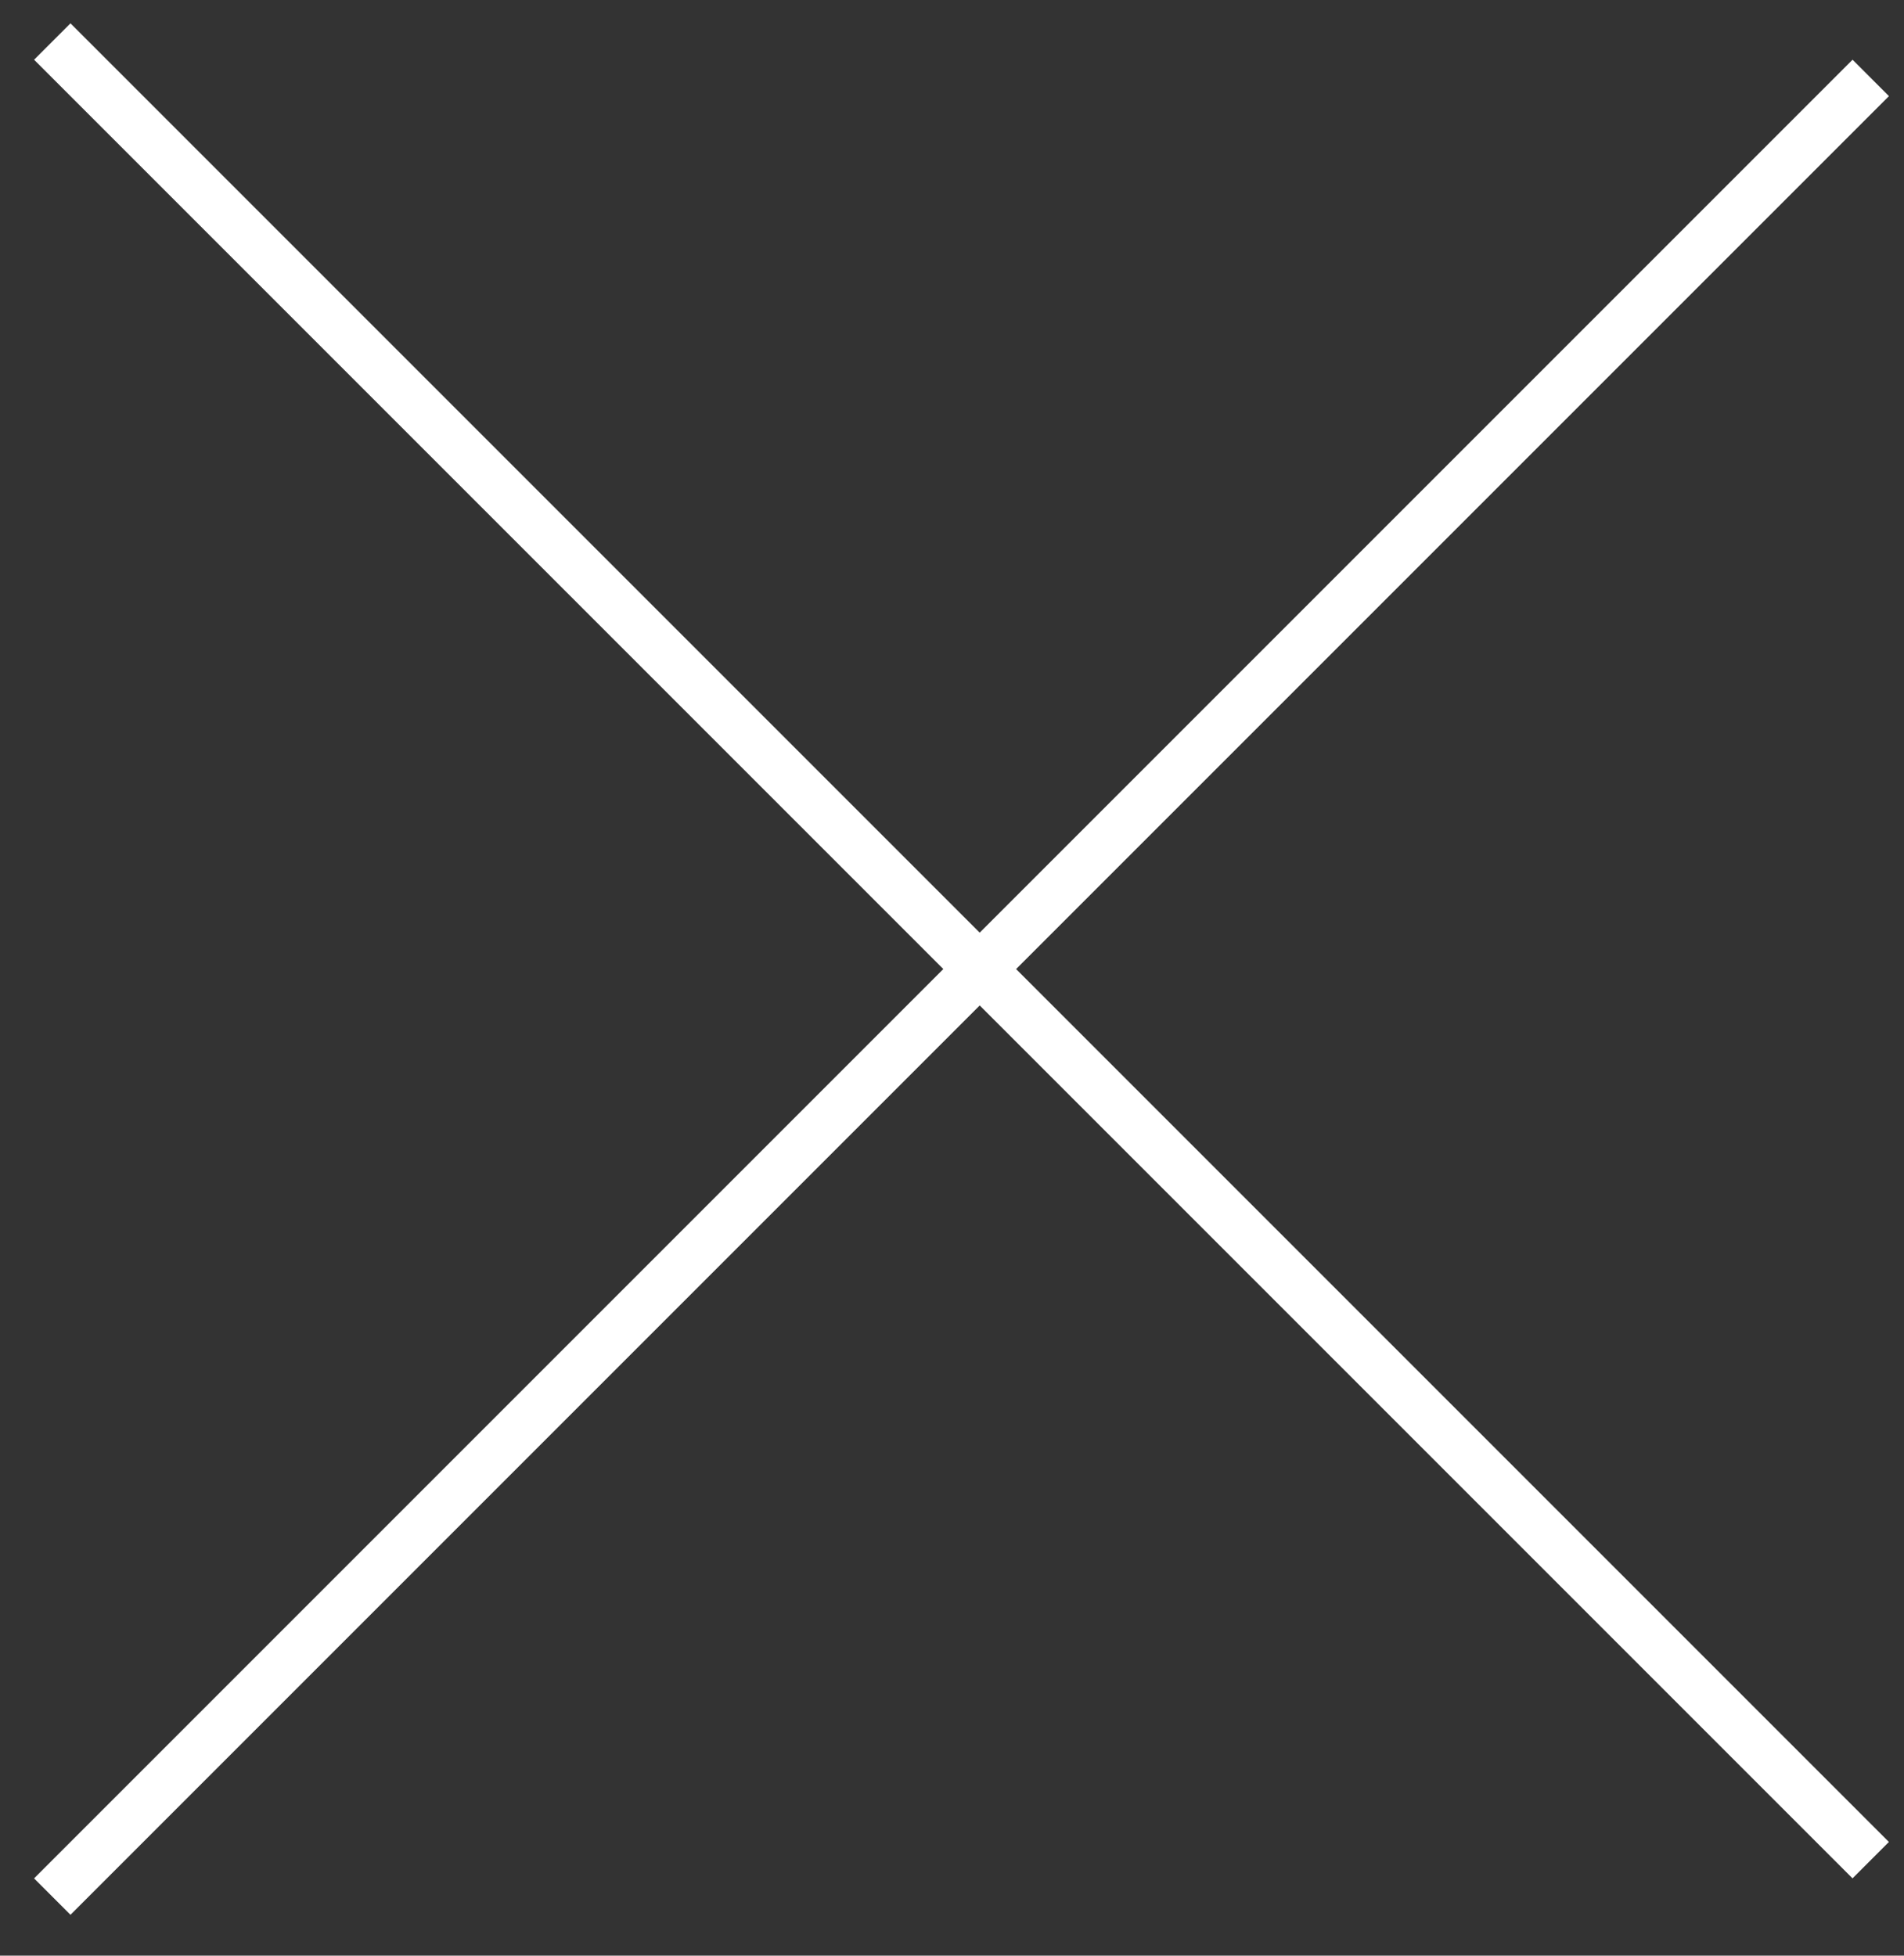
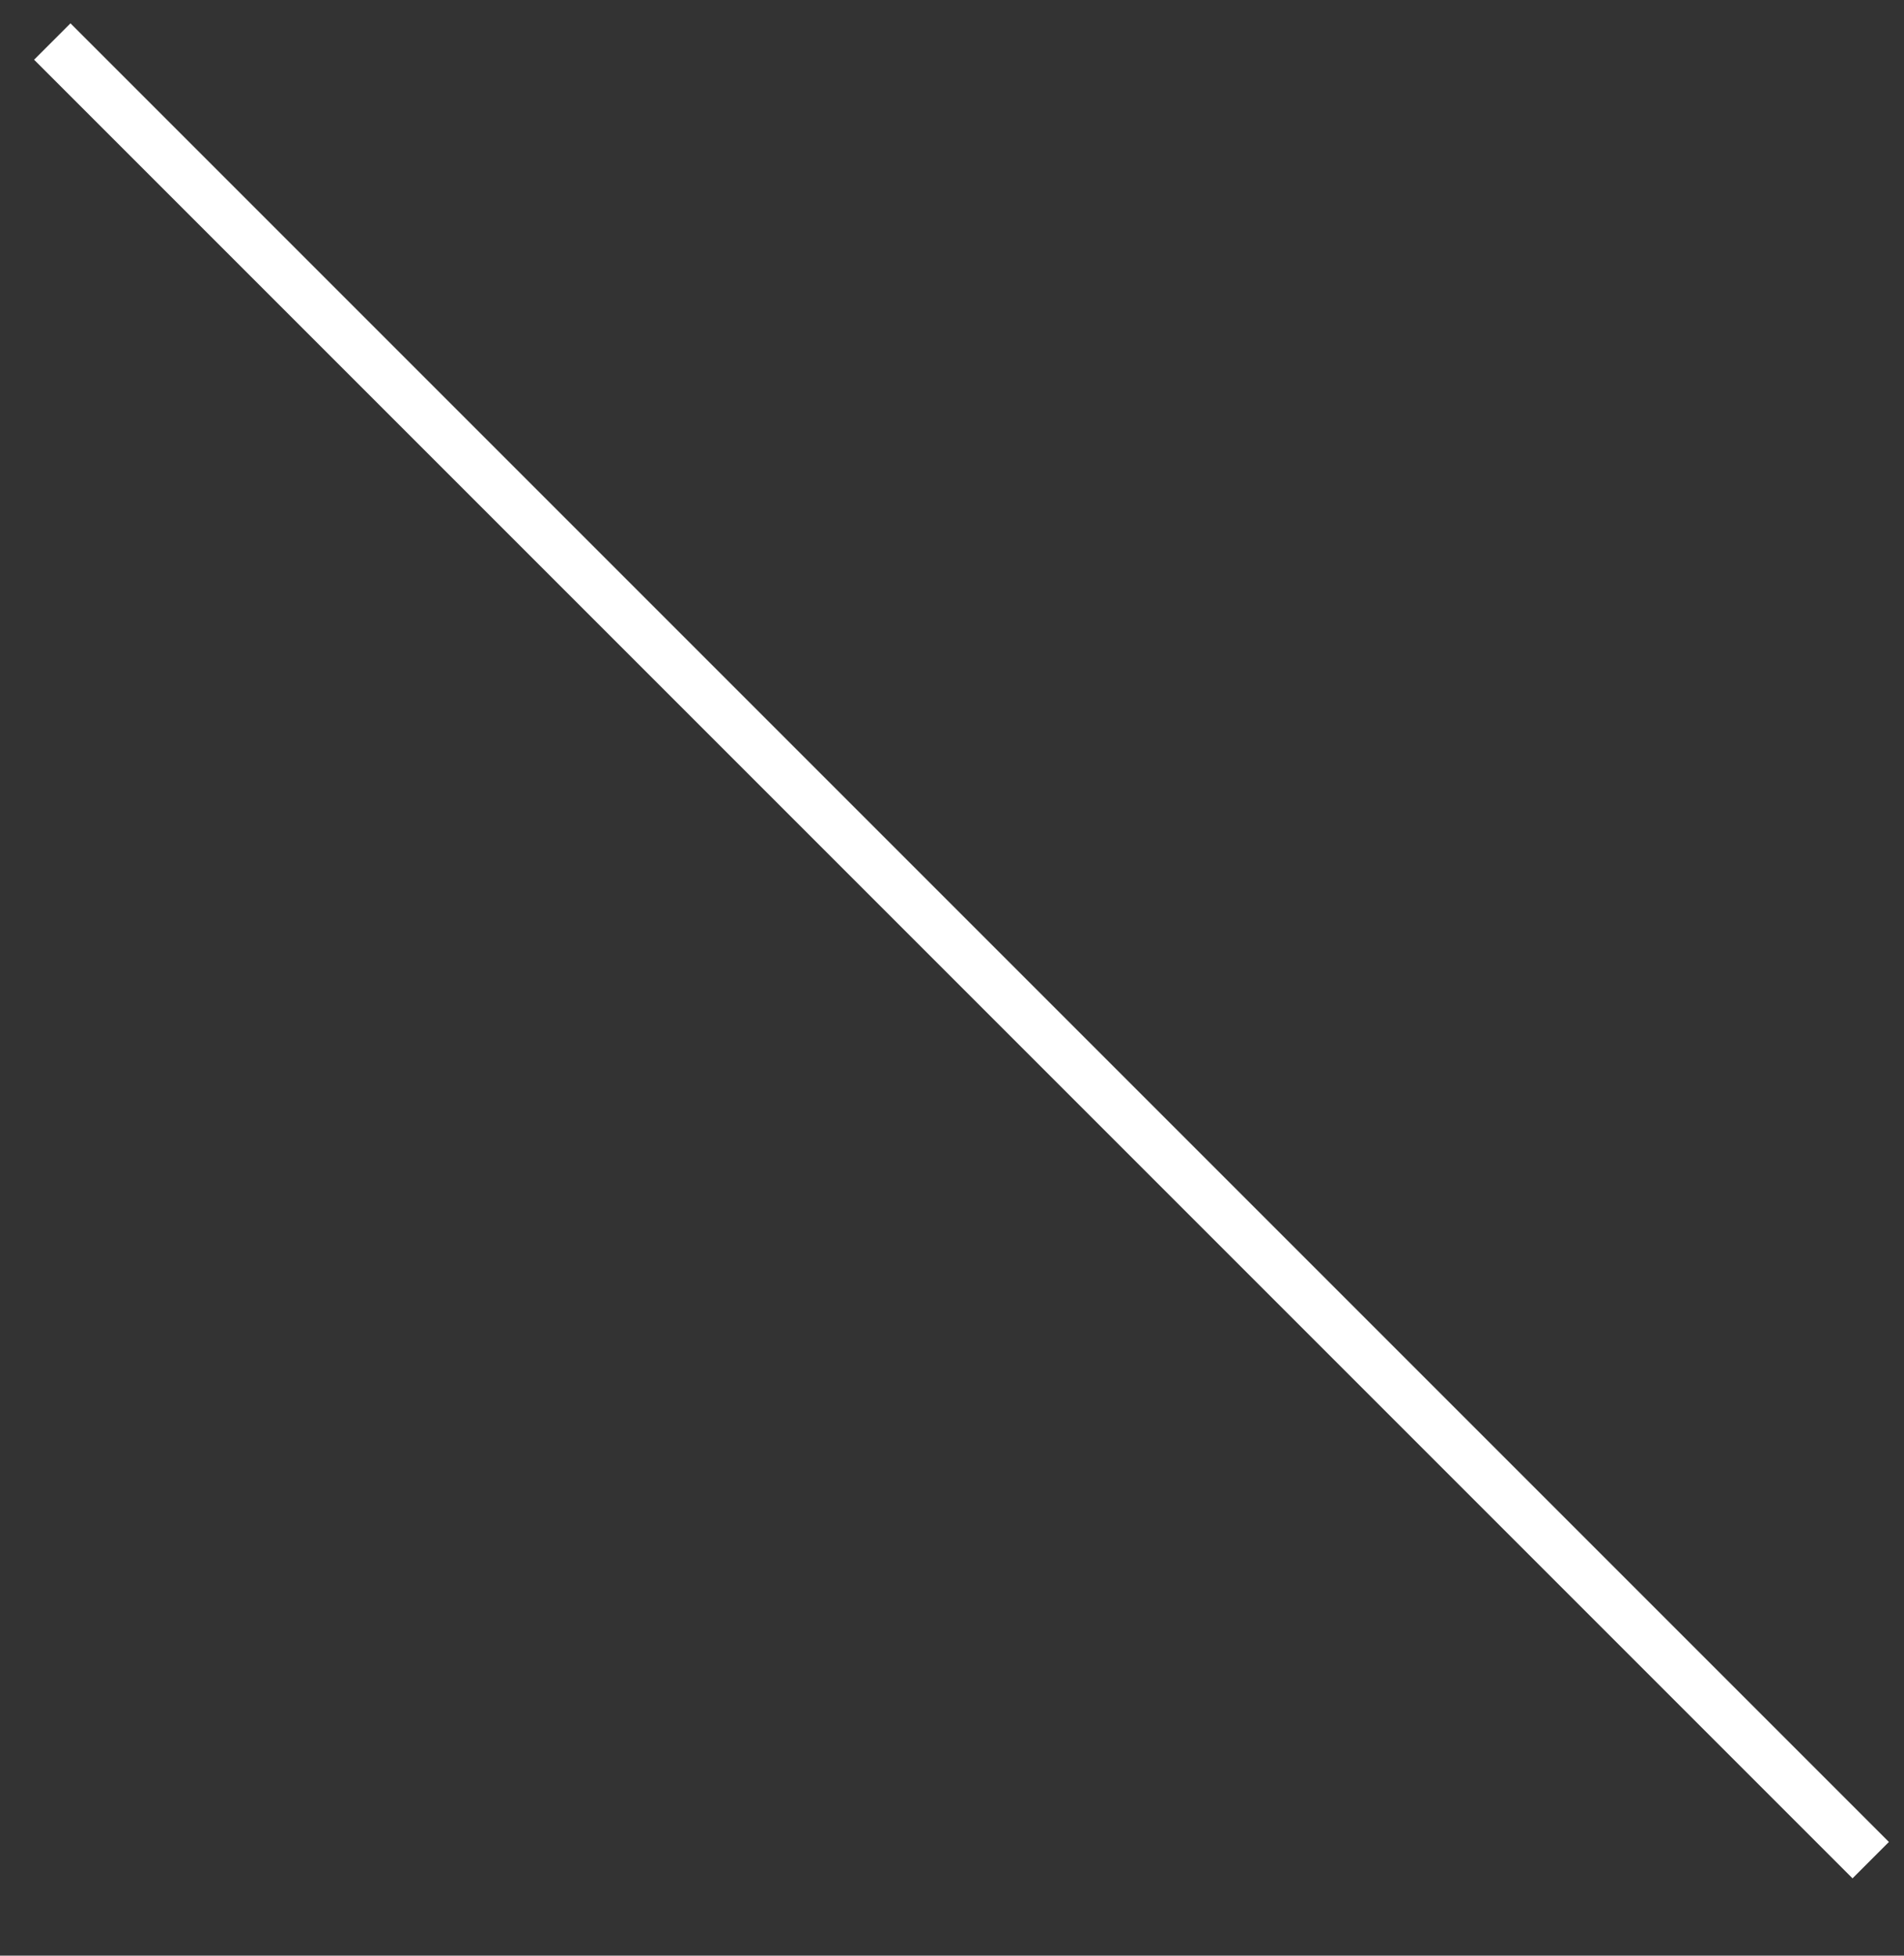
<svg xmlns="http://www.w3.org/2000/svg" width="37" height="38" viewBox="0 0 37 38" fill="none">
  <rect x="0" y="0" width="37" height="38" fill="#333333" stroke="none" />
  <line x1="1.016" y1="0.807" x2="36.353" y2="36.144" stroke="white" />
-   <line x1="36.354" y1="1.514" x2="1.016" y2="36.852" stroke="white" />
</svg>